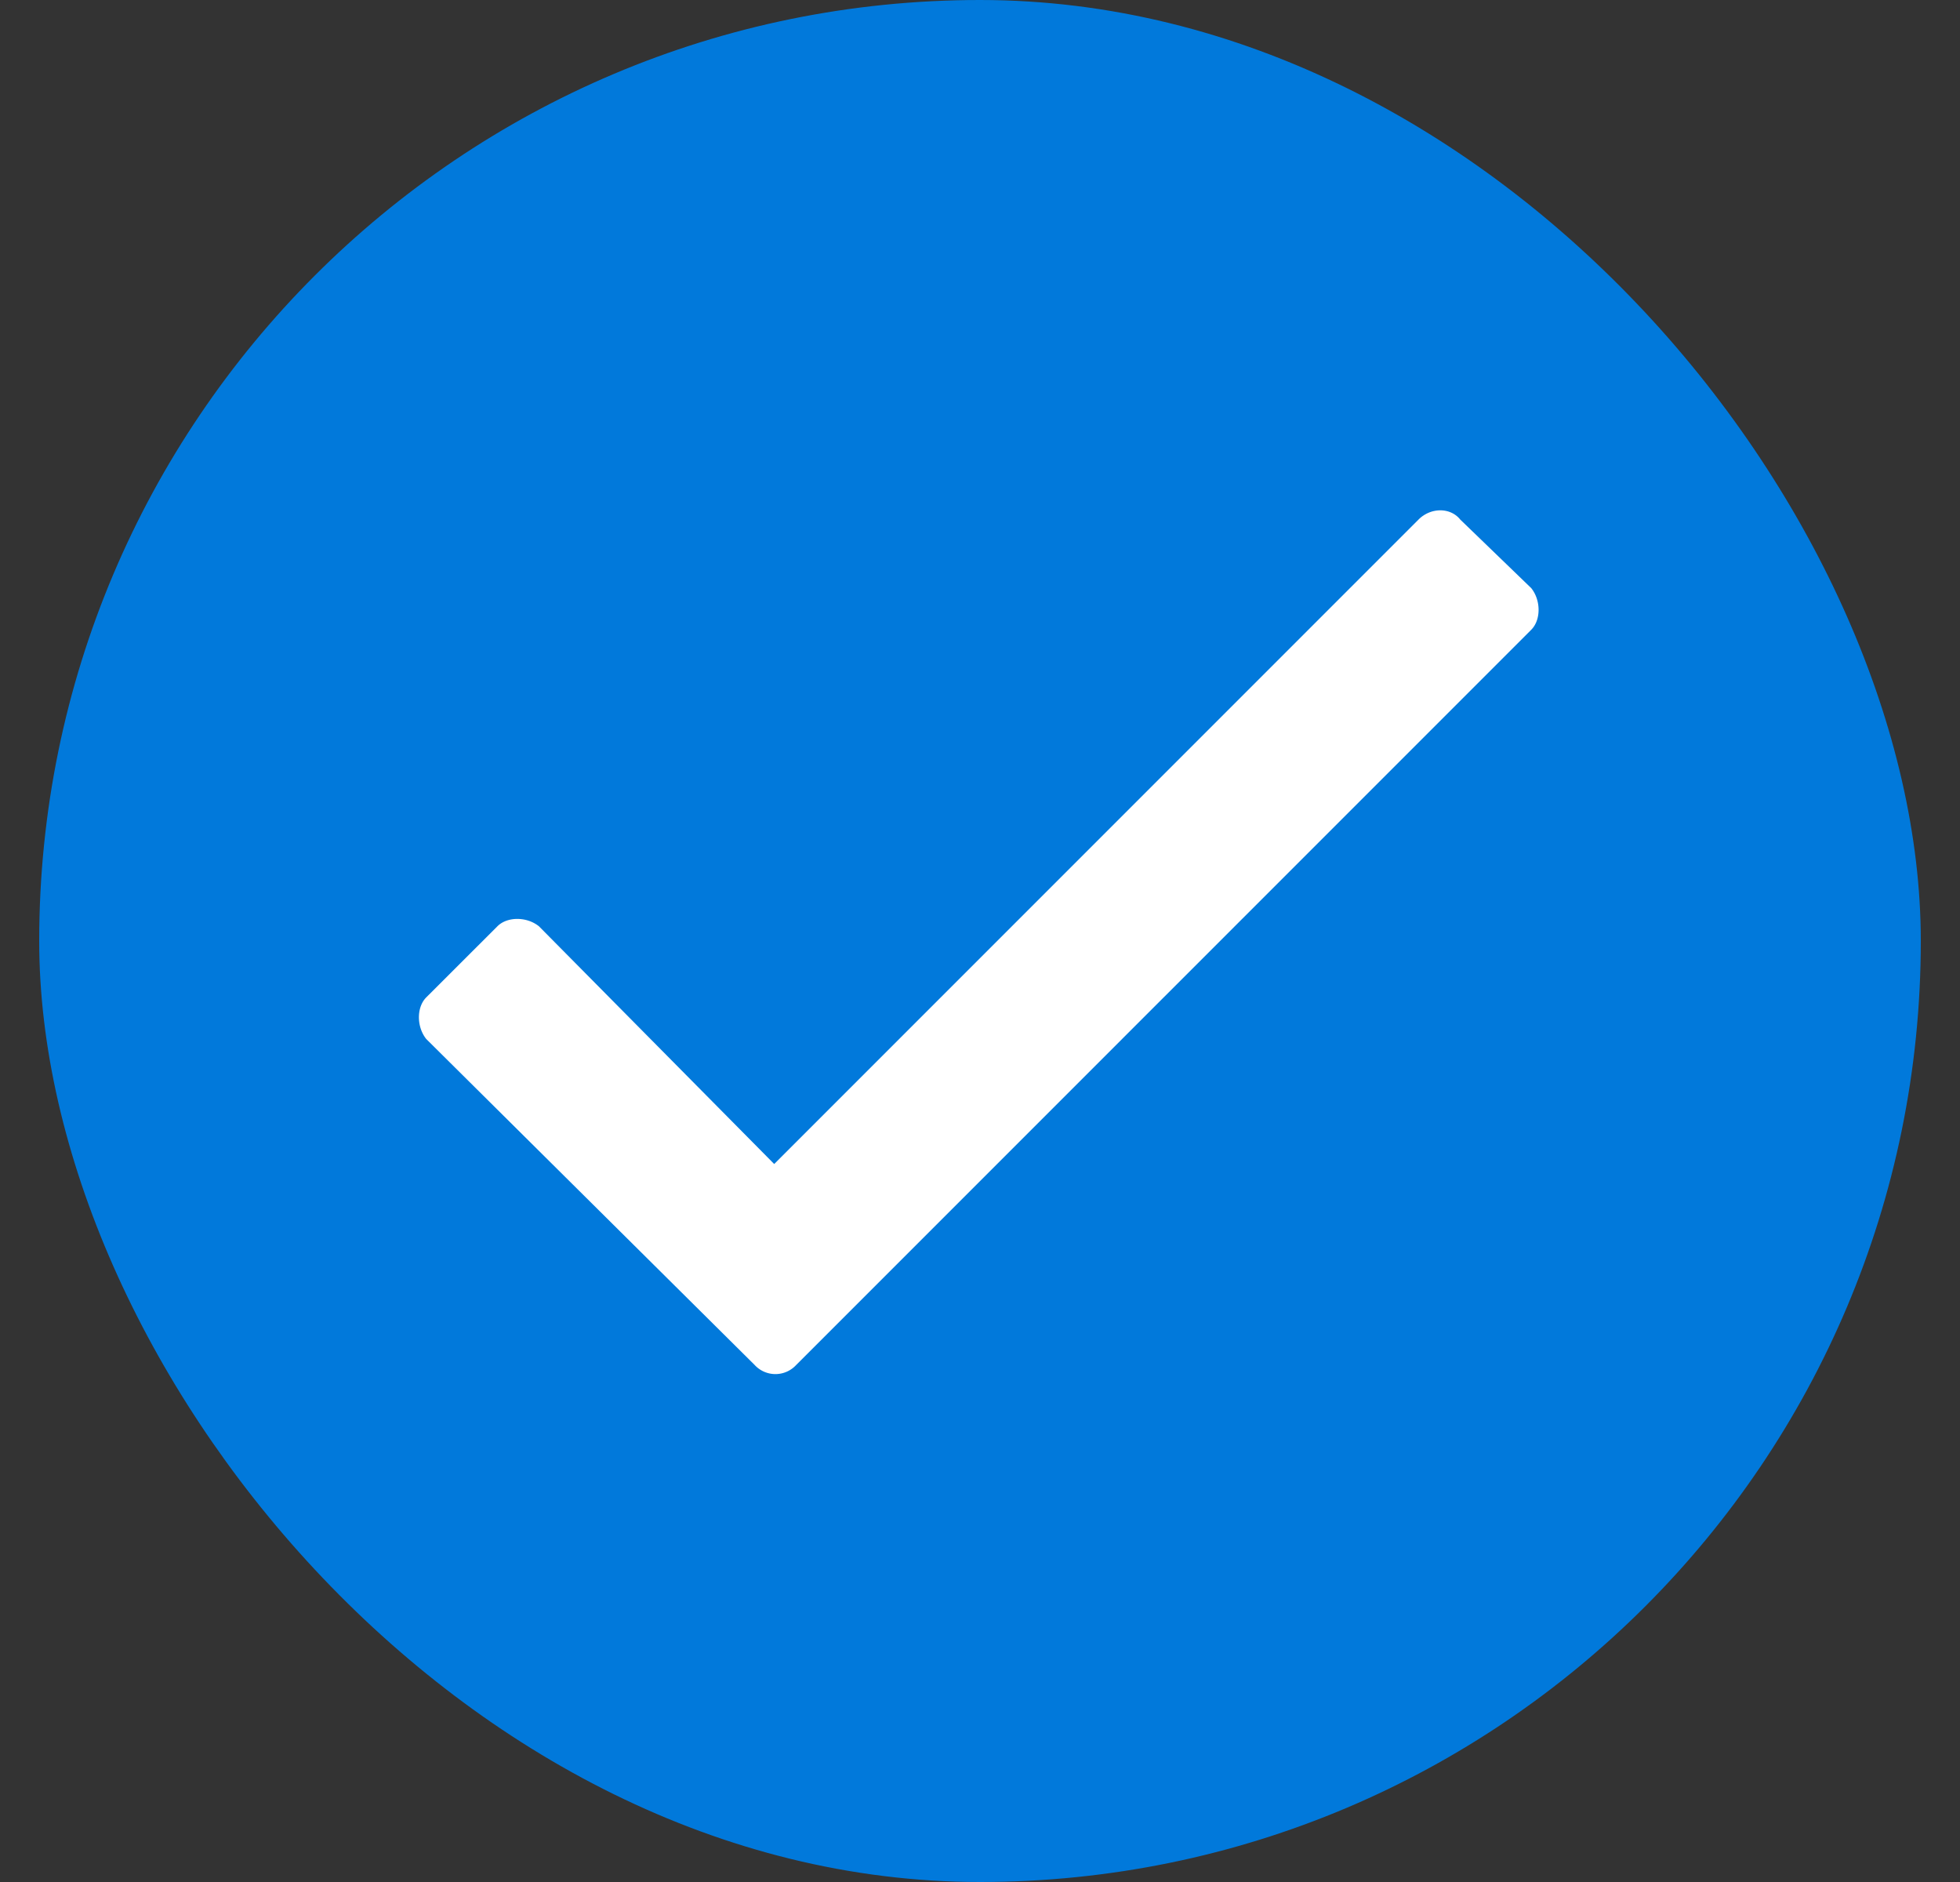
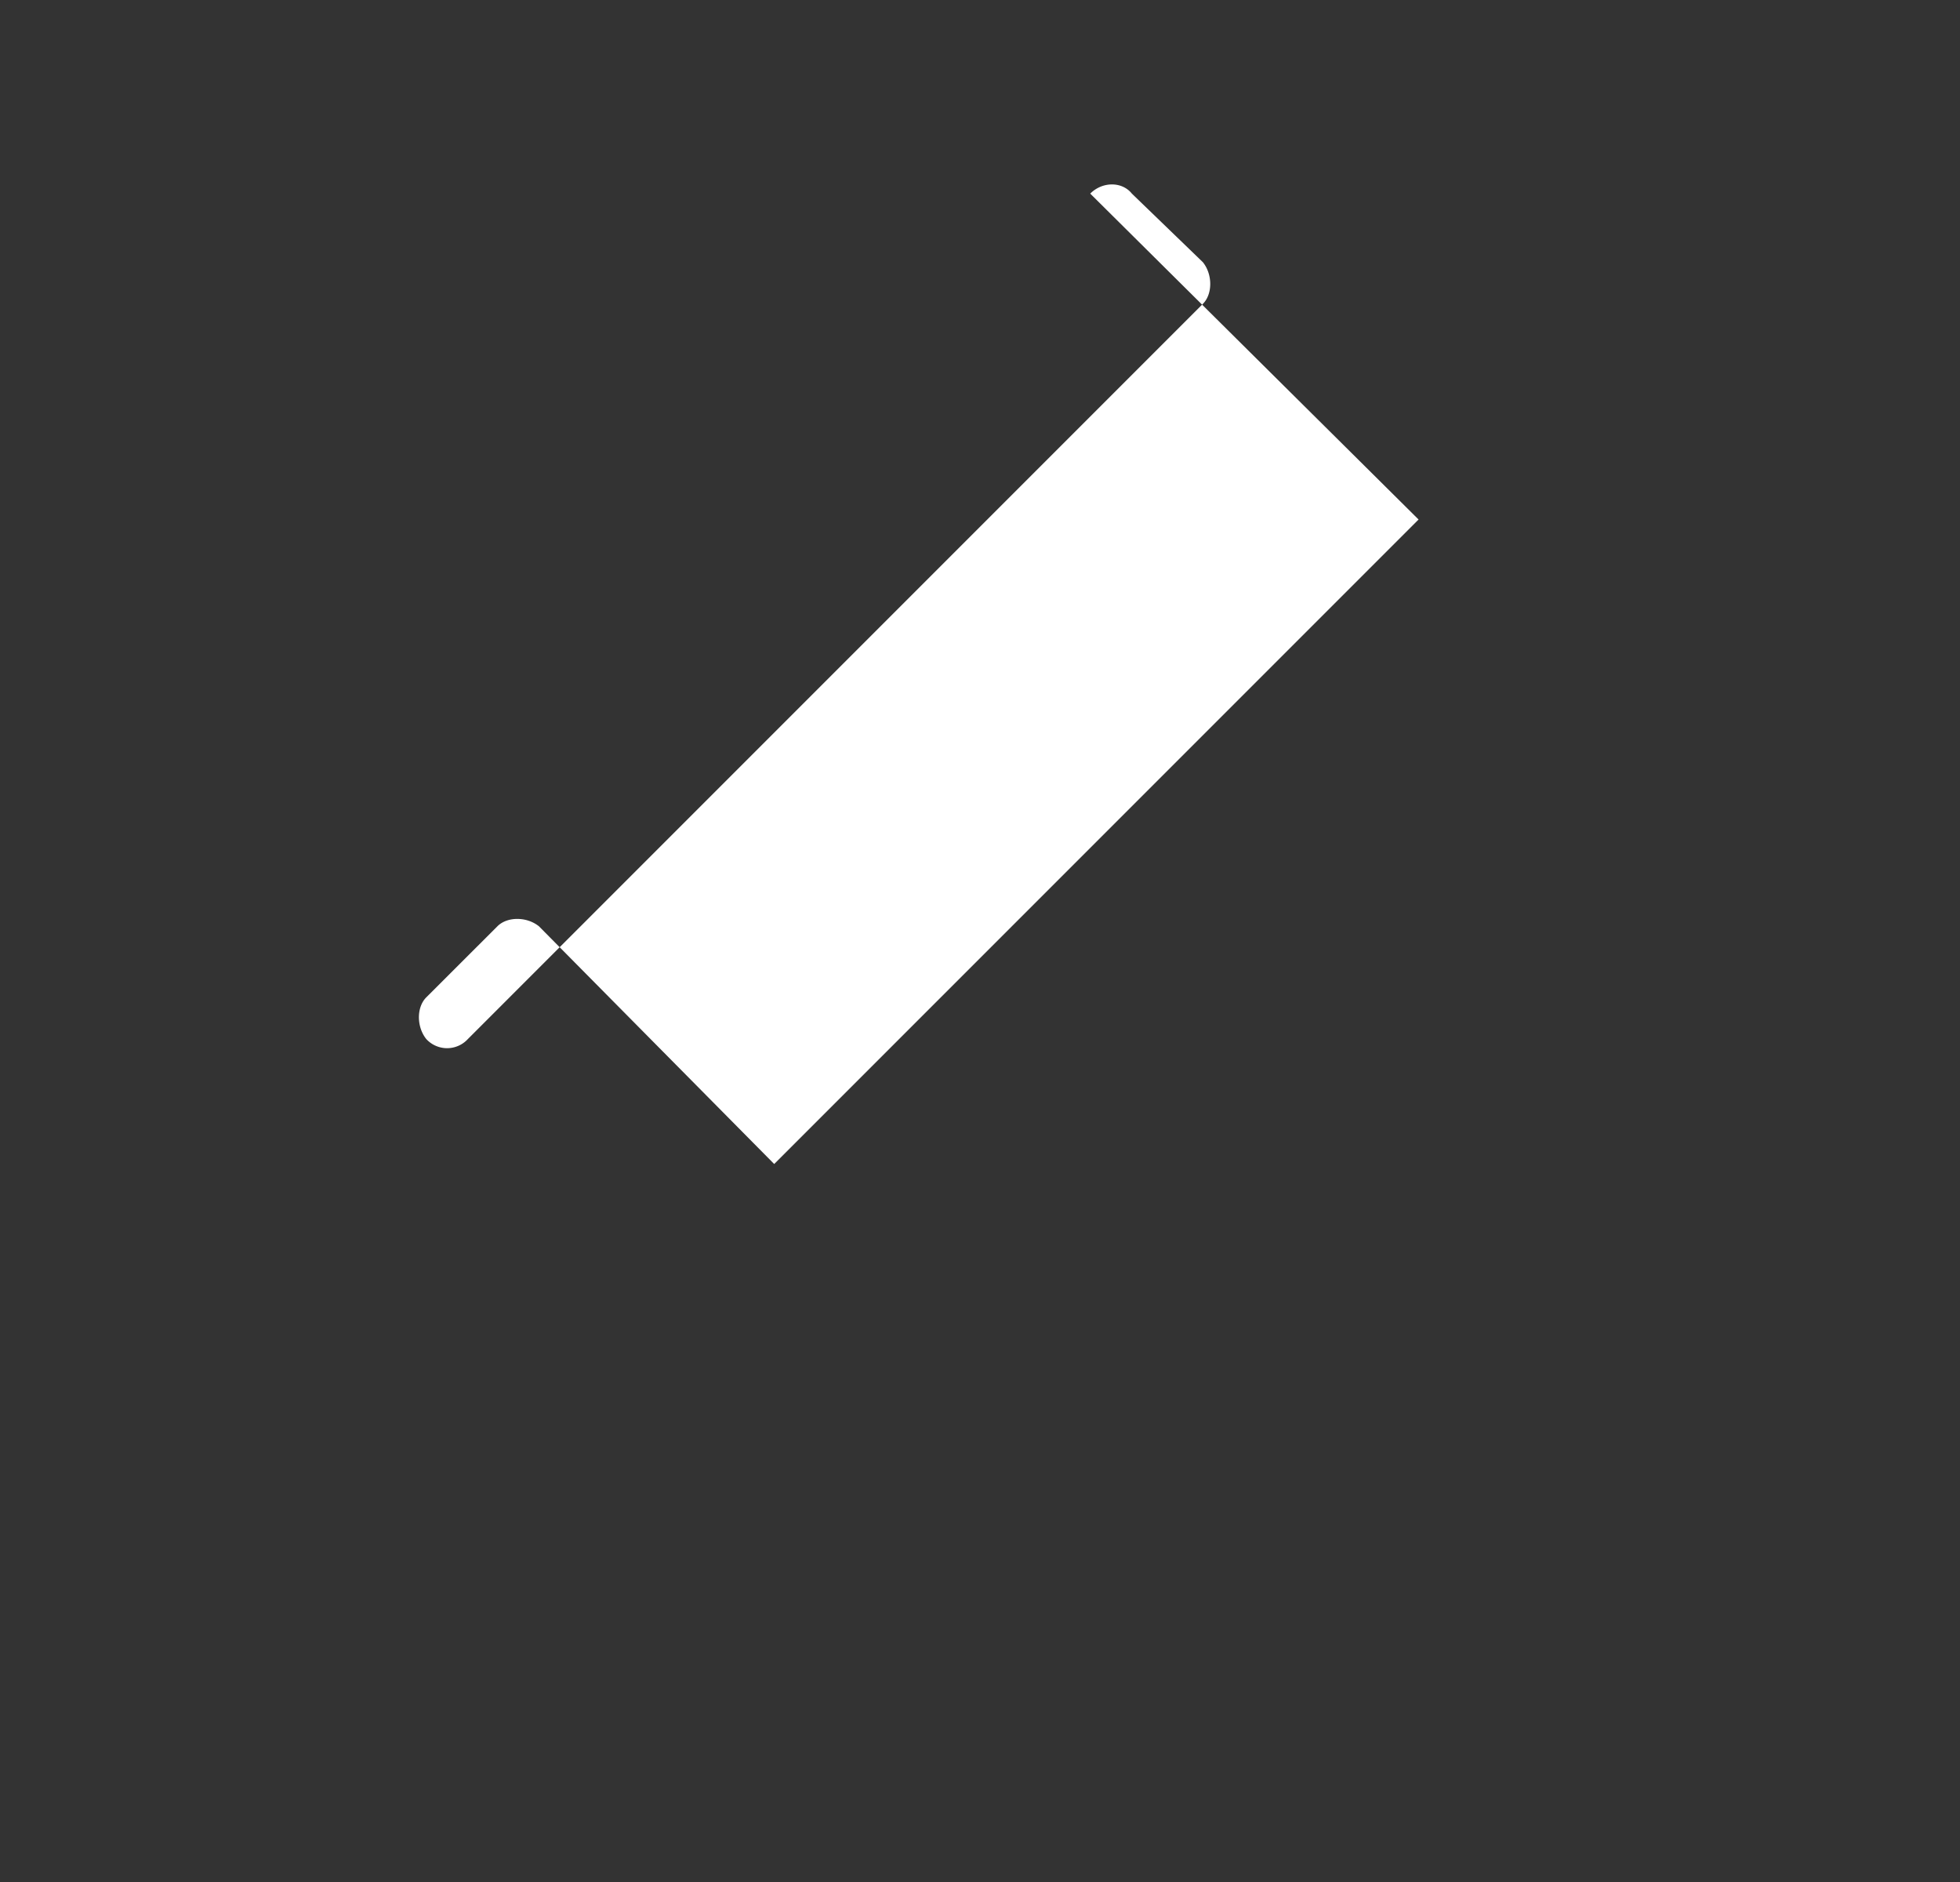
<svg xmlns="http://www.w3.org/2000/svg" width="25" height="24" viewBox="0 0 25 24" fill="none">
  <rect x="0" y="0" width="25" height="24" fill="#333333" stroke="none" />
  <g clip-path="url(#lolbw5gkga)">
-     <rect x=".5" width="24" height="24" rx="12" fill="#0179DB" />
-     <path d="m18.094 6.625-8.219 8.219-3-3.031c-.156-.126-.406-.126-.531 0l-.907.906c-.125.125-.125.375 0 .531l4.188 4.156a.36.36 0 0 0 .531 0l9.375-9.375c.125-.125.125-.375 0-.531l-.906-.875c-.125-.156-.375-.156-.531 0z" fill="#fff" />
+     <path d="m18.094 6.625-8.219 8.219-3-3.031c-.156-.126-.406-.126-.531 0l-.907.906c-.125.125-.125.375 0 .531a.36.36 0 0 0 .531 0l9.375-9.375c.125-.125.125-.375 0-.531l-.906-.875c-.125-.156-.375-.156-.531 0z" fill="#fff" />
  </g>
  <defs>
    <clipPath id="lolbw5gkga">
      <rect x=".5" width="24" height="24" rx="12" fill="#fff" />
    </clipPath>
  </defs>
</svg>